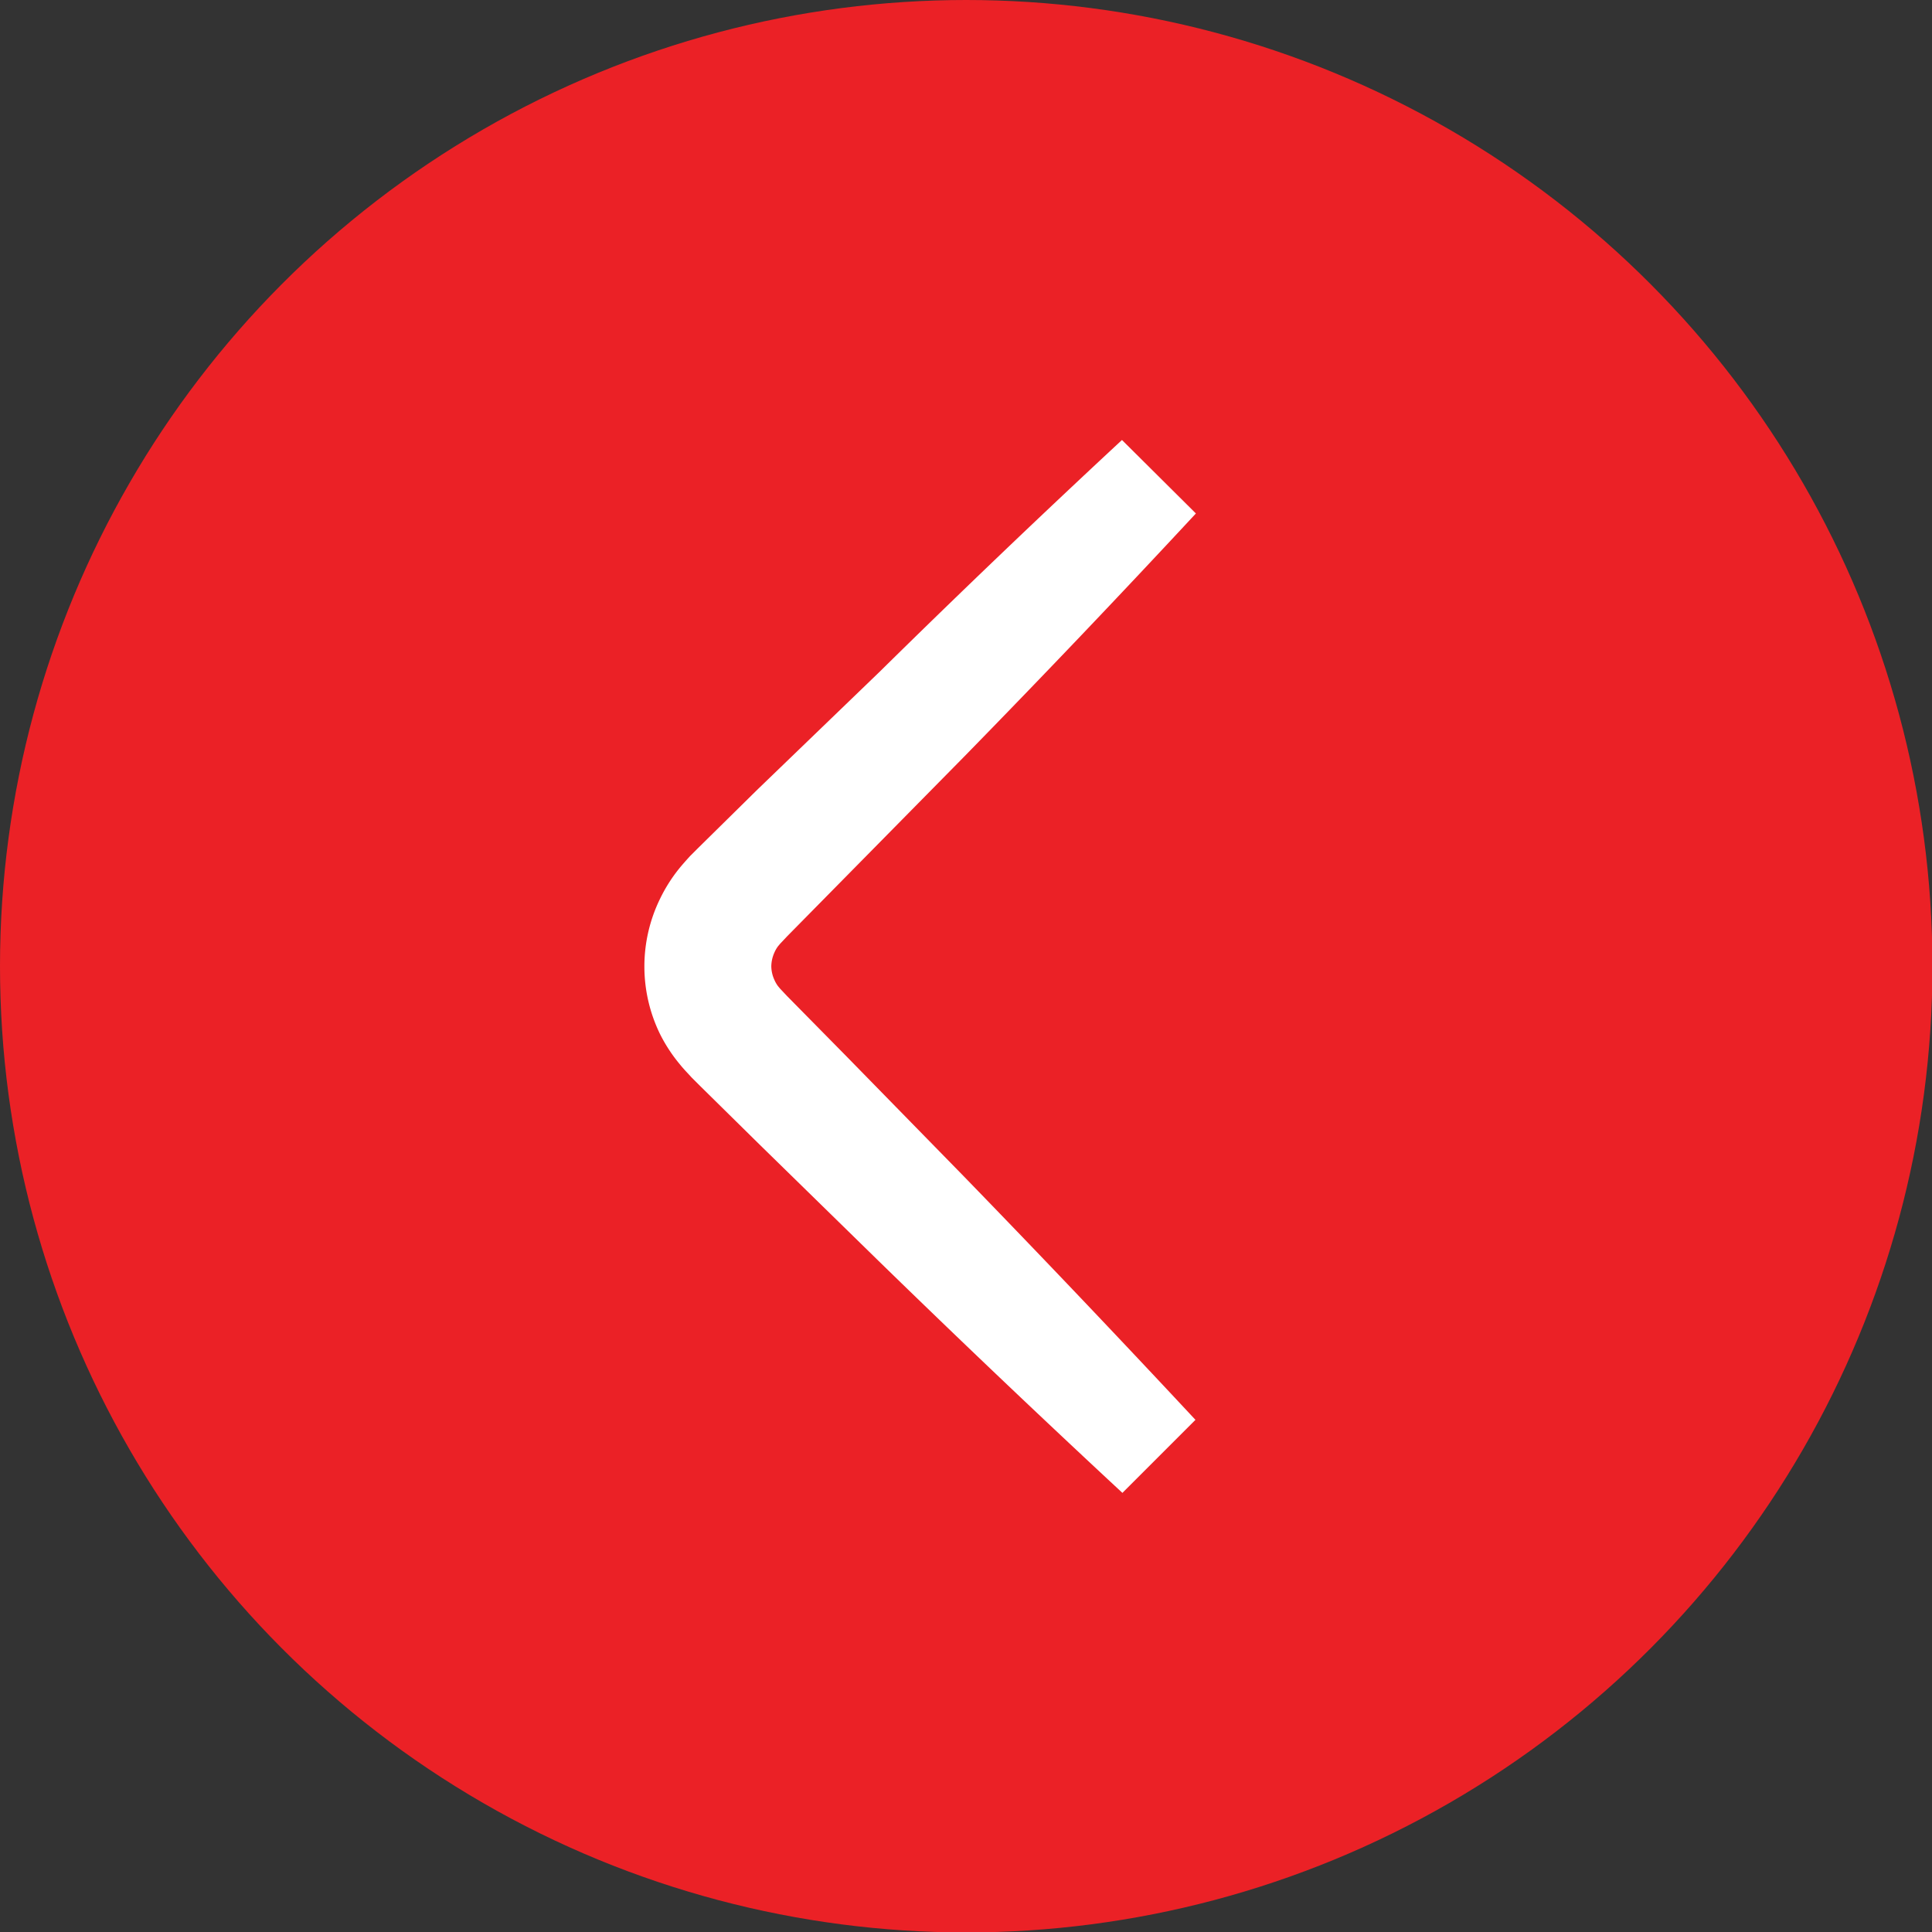
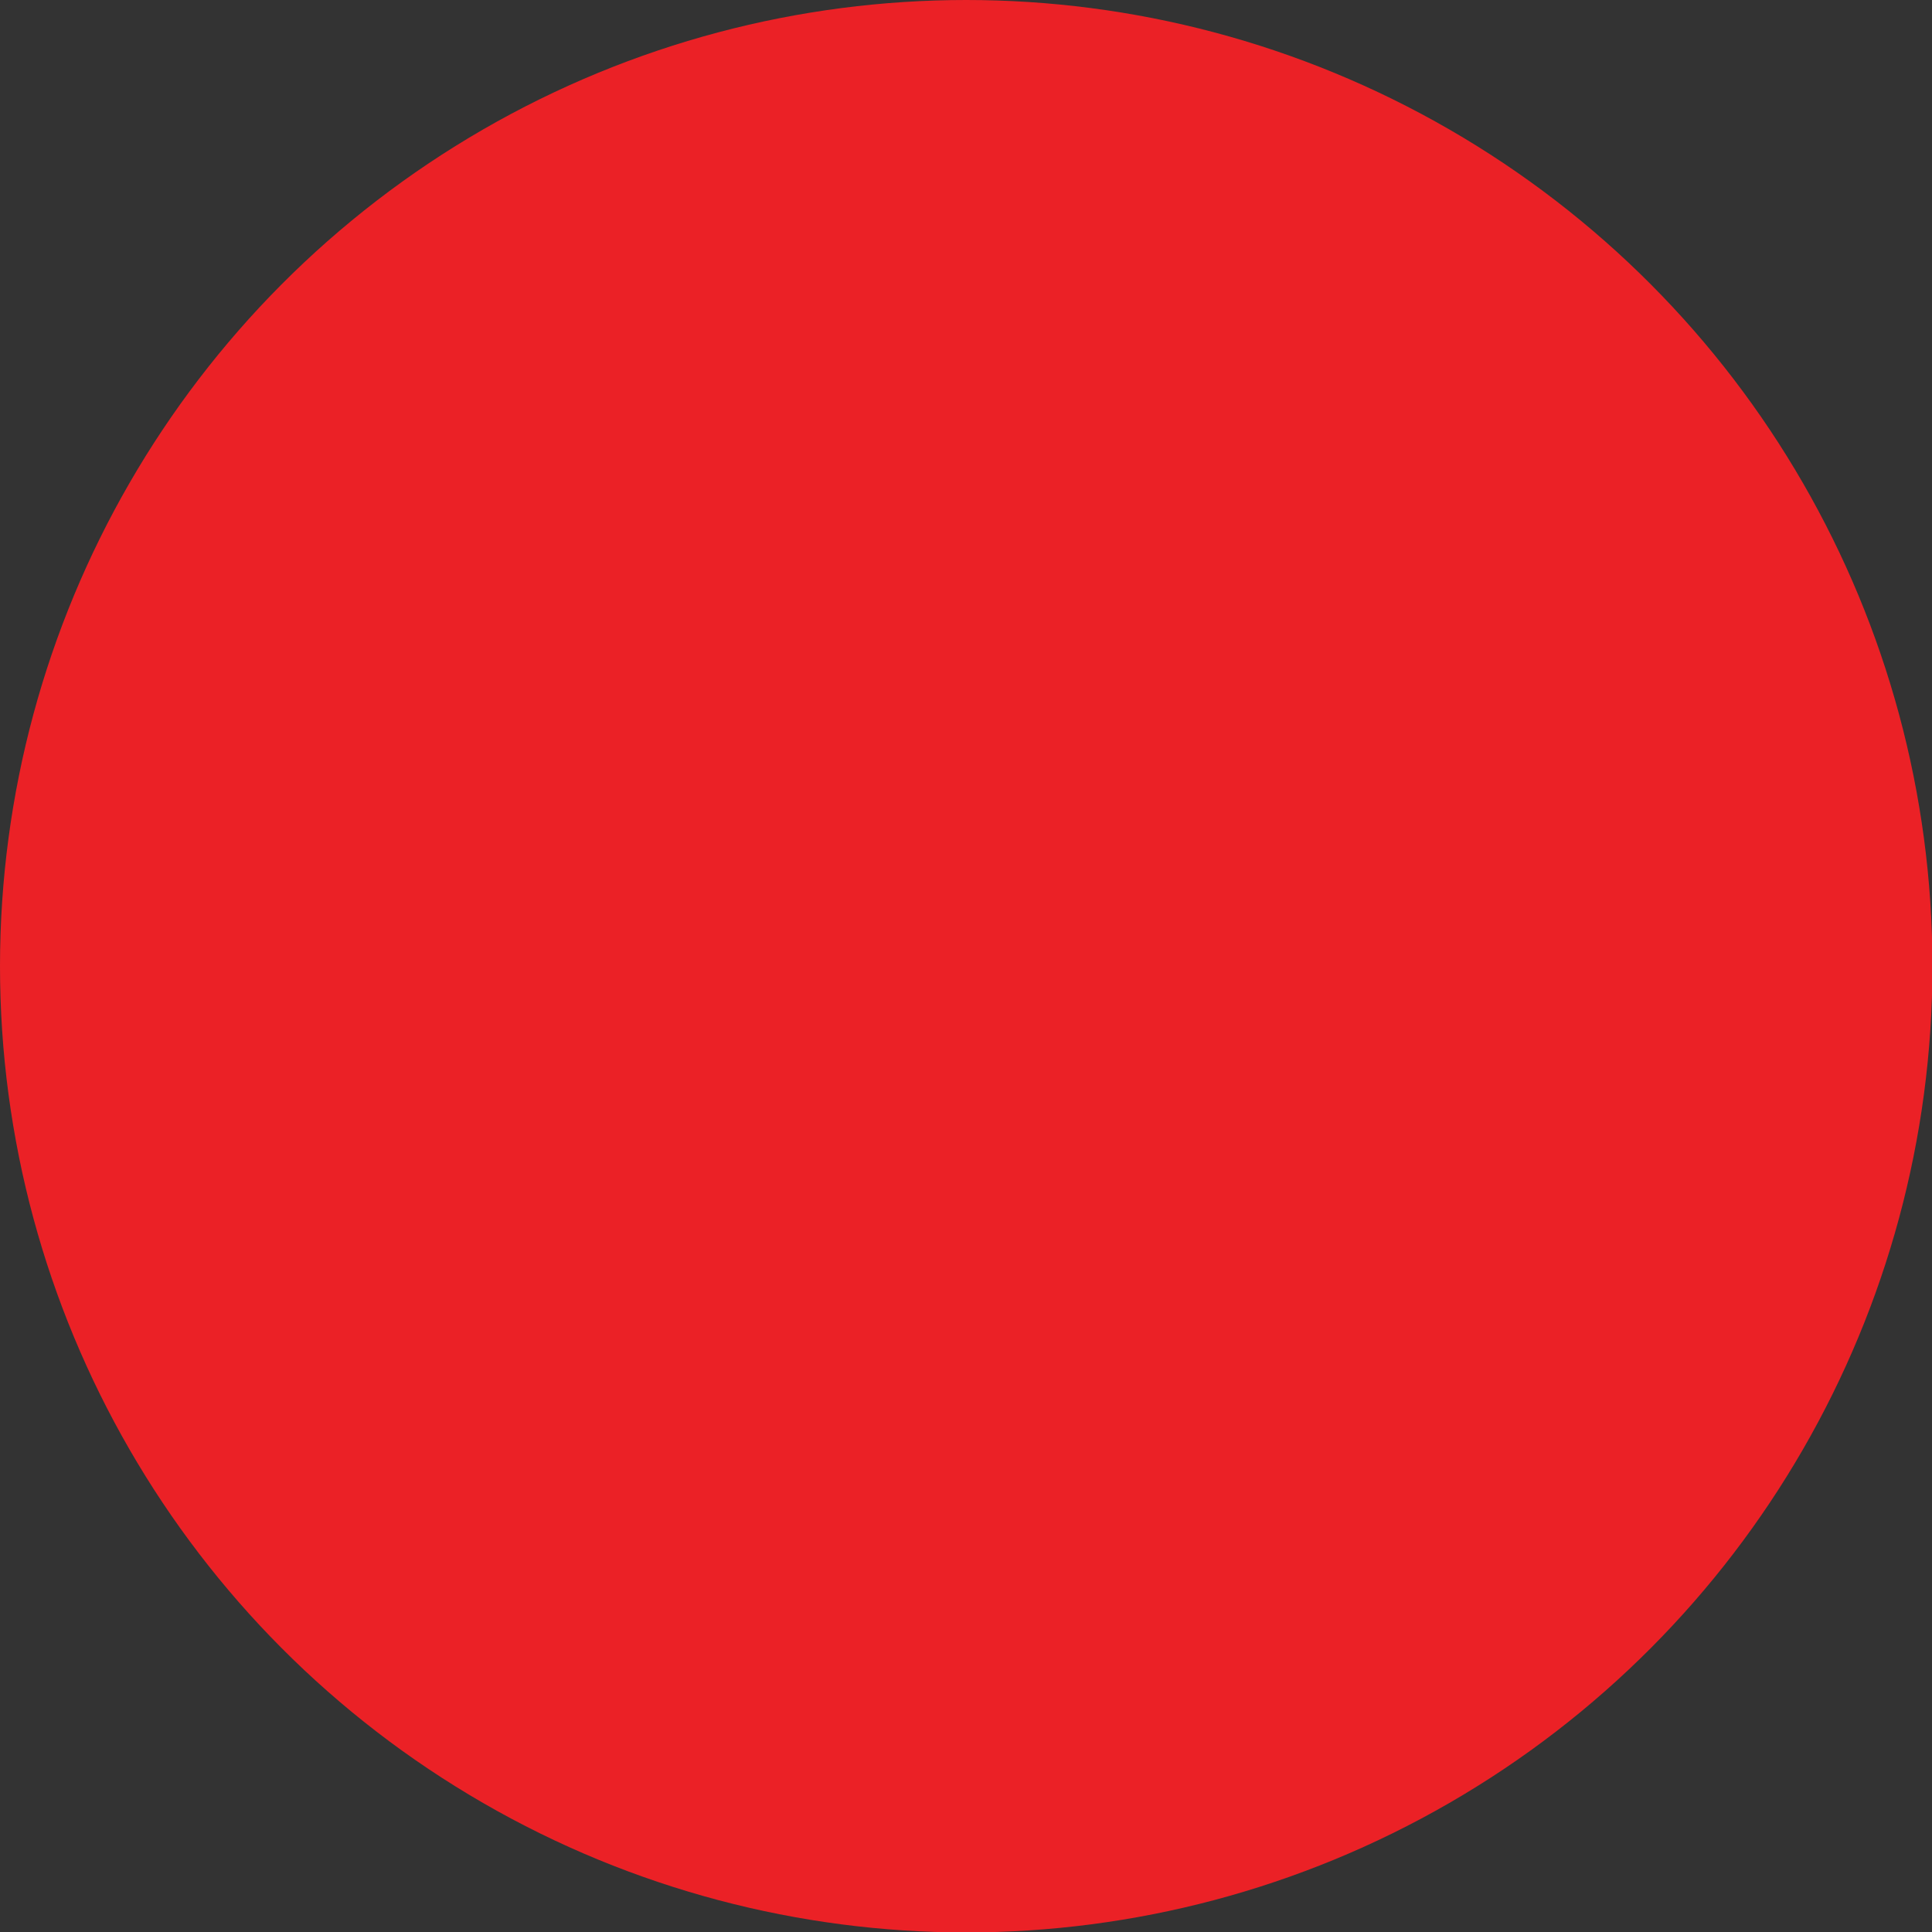
<svg xmlns="http://www.w3.org/2000/svg" viewBox="0 0 43.91 43.91">
  <rect x="0" y="0" width="43.91" height="43.91" fill="#333333" stroke="none" />
  <defs>
    <style>.cls-1{fill:#eb2126;}.cls-2{fill:#fff;}</style>
  </defs>
  <title>arrow_left</title>
  <g id="Layer_2" data-name="Layer 2">
    <g id="Layer_3" data-name="Layer 3">
      <circle class="cls-1" cx="21.96" cy="21.96" r="21.96" />
-       <path class="cls-2" d="M27.18,11.67q-2.6,2.8-5.27,5.53l-2.68,2.72-1.34,1.36-.16.17-.05.06a.72.72,0,0,0-.08.14.79.79,0,0,0-.07.31.76.76,0,0,0,.07.31.72.72,0,0,0,.08.14l.05.06.16.17L19.23,24l2.67,2.73q2.66,2.74,5.27,5.54l-1.66,1.66q-2.8-2.6-5.54-5.27L17.25,26l-1.36-1.34-.17-.17c-.09-.1-.18-.19-.26-.29A3.56,3.56,0,0,1,15,23.5a3.5,3.5,0,0,1,0-3.07,3.57,3.57,0,0,1,.42-.67c.08-.1.17-.2.26-.3l.17-.17,1.36-1.34L20,15.26Q22.7,12.6,25.5,10Z" />
    </g>
  </g>
</svg>